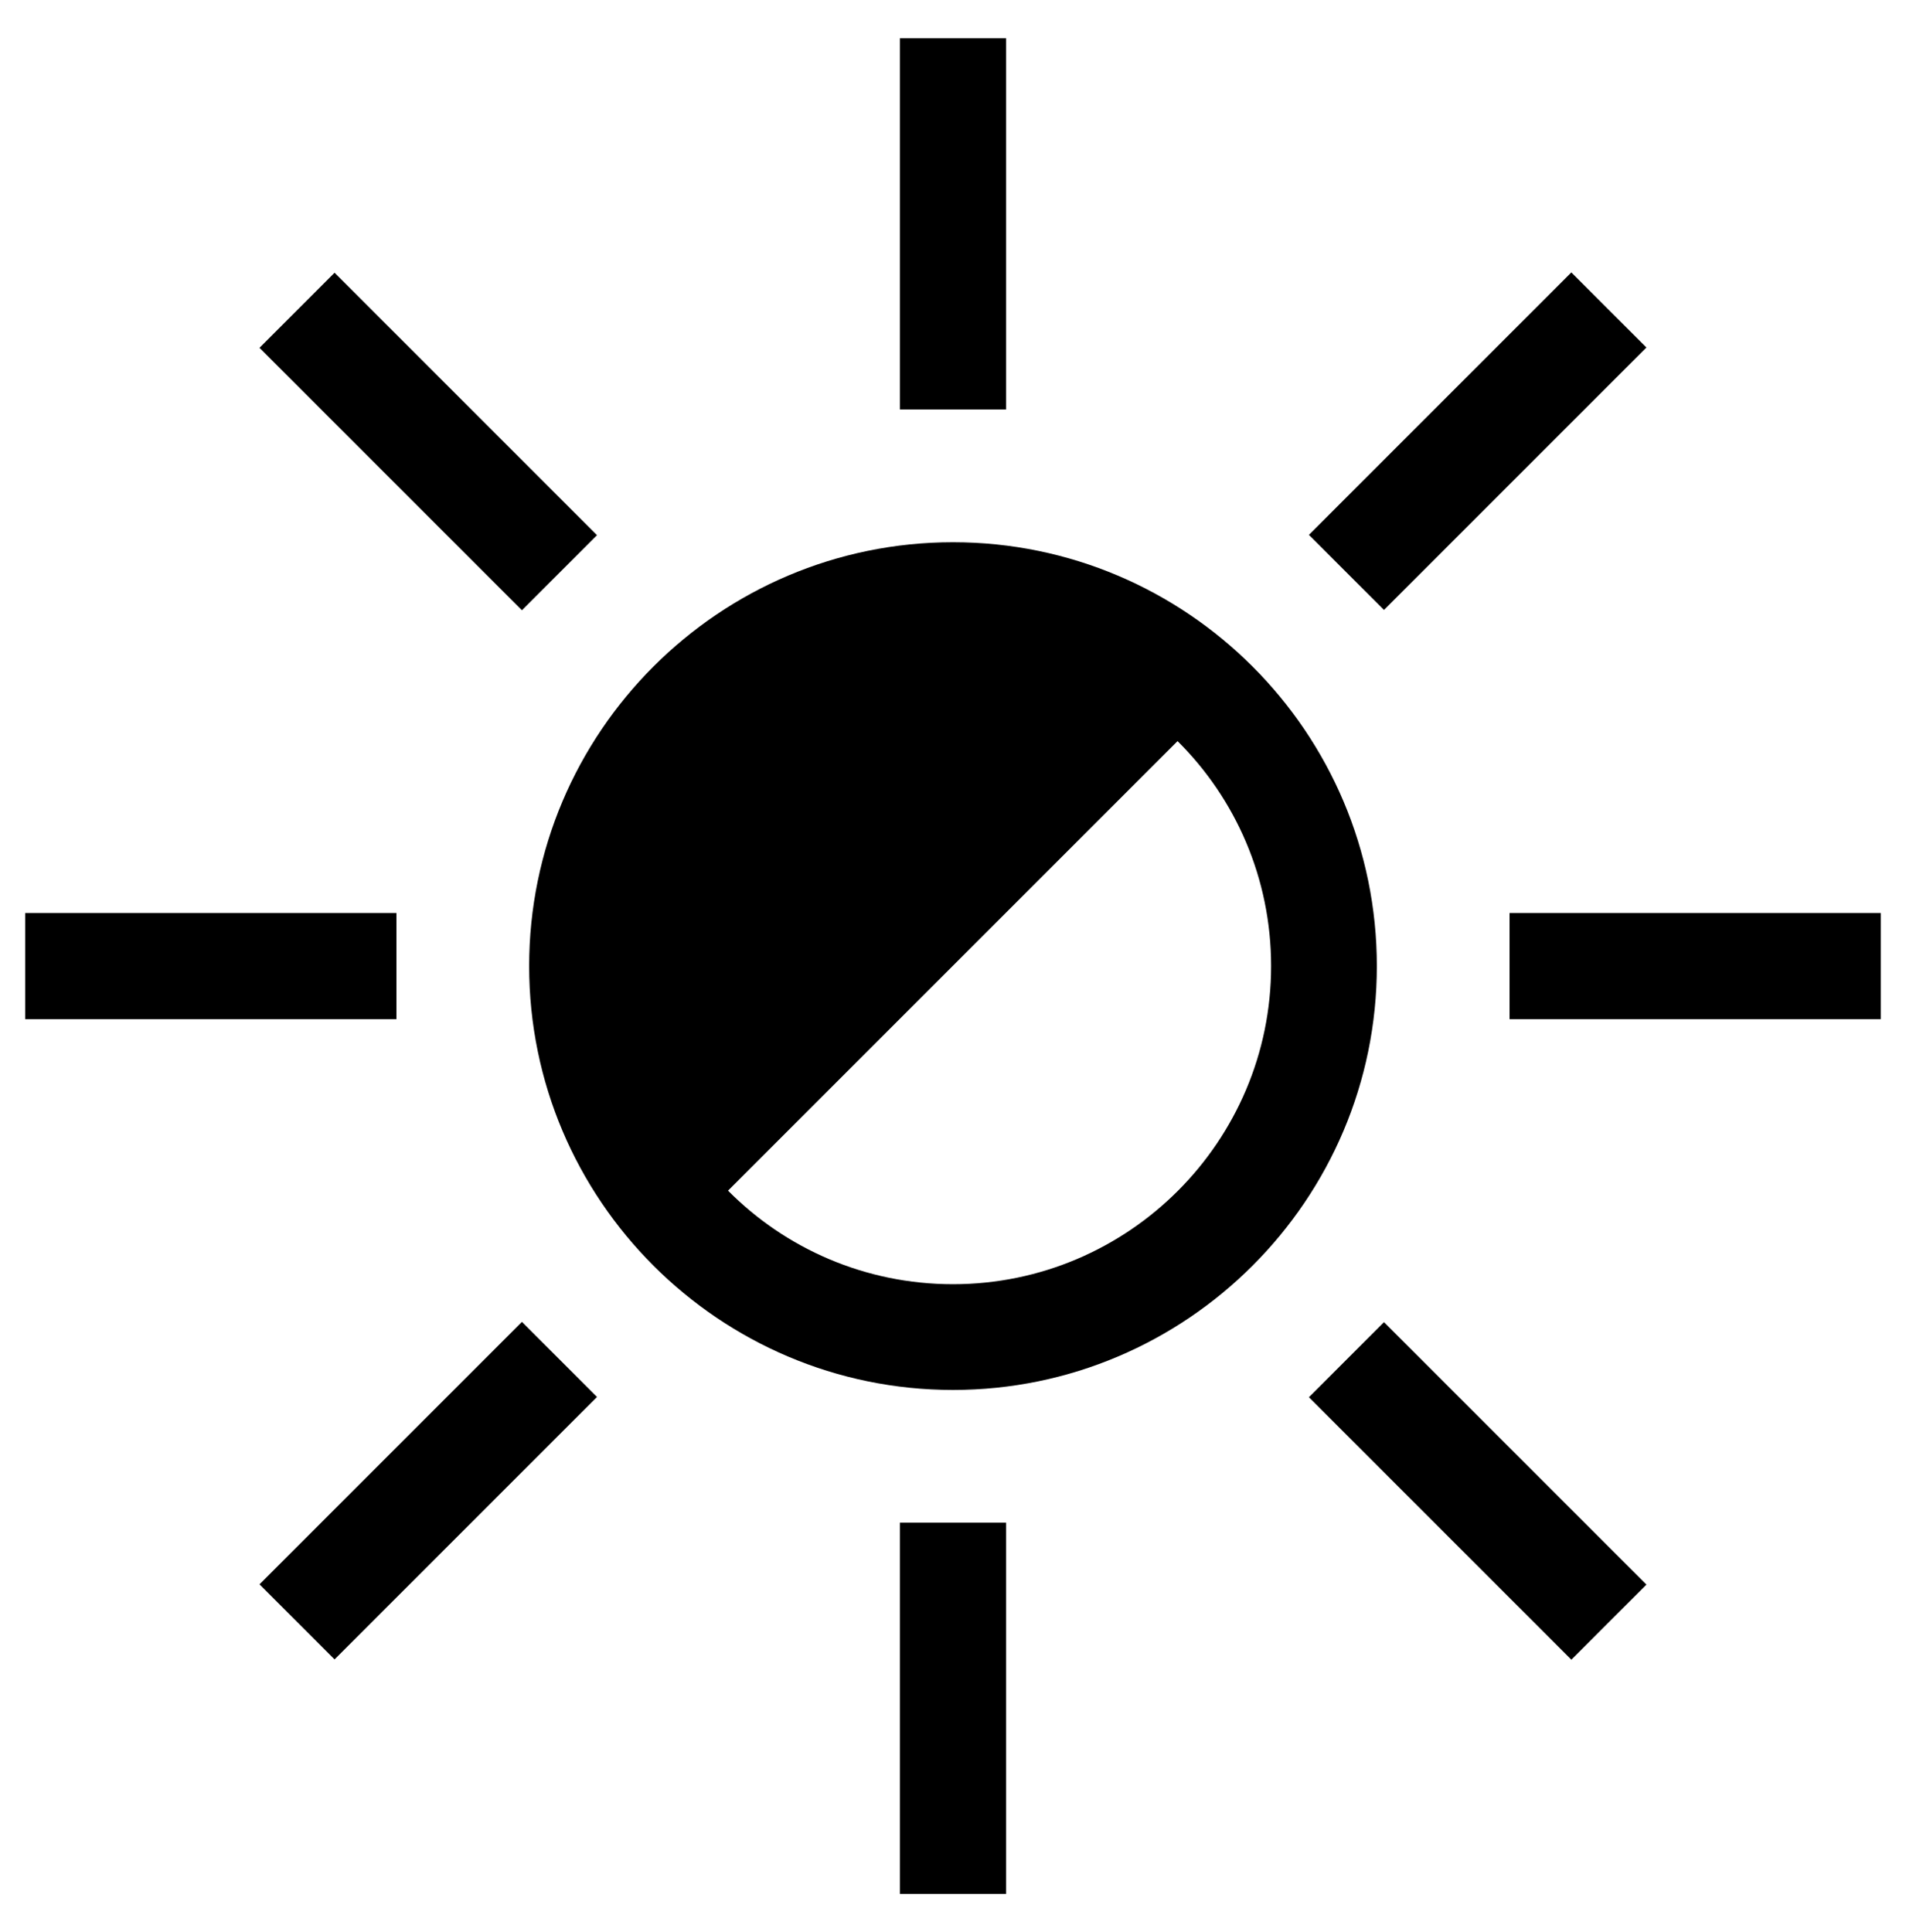
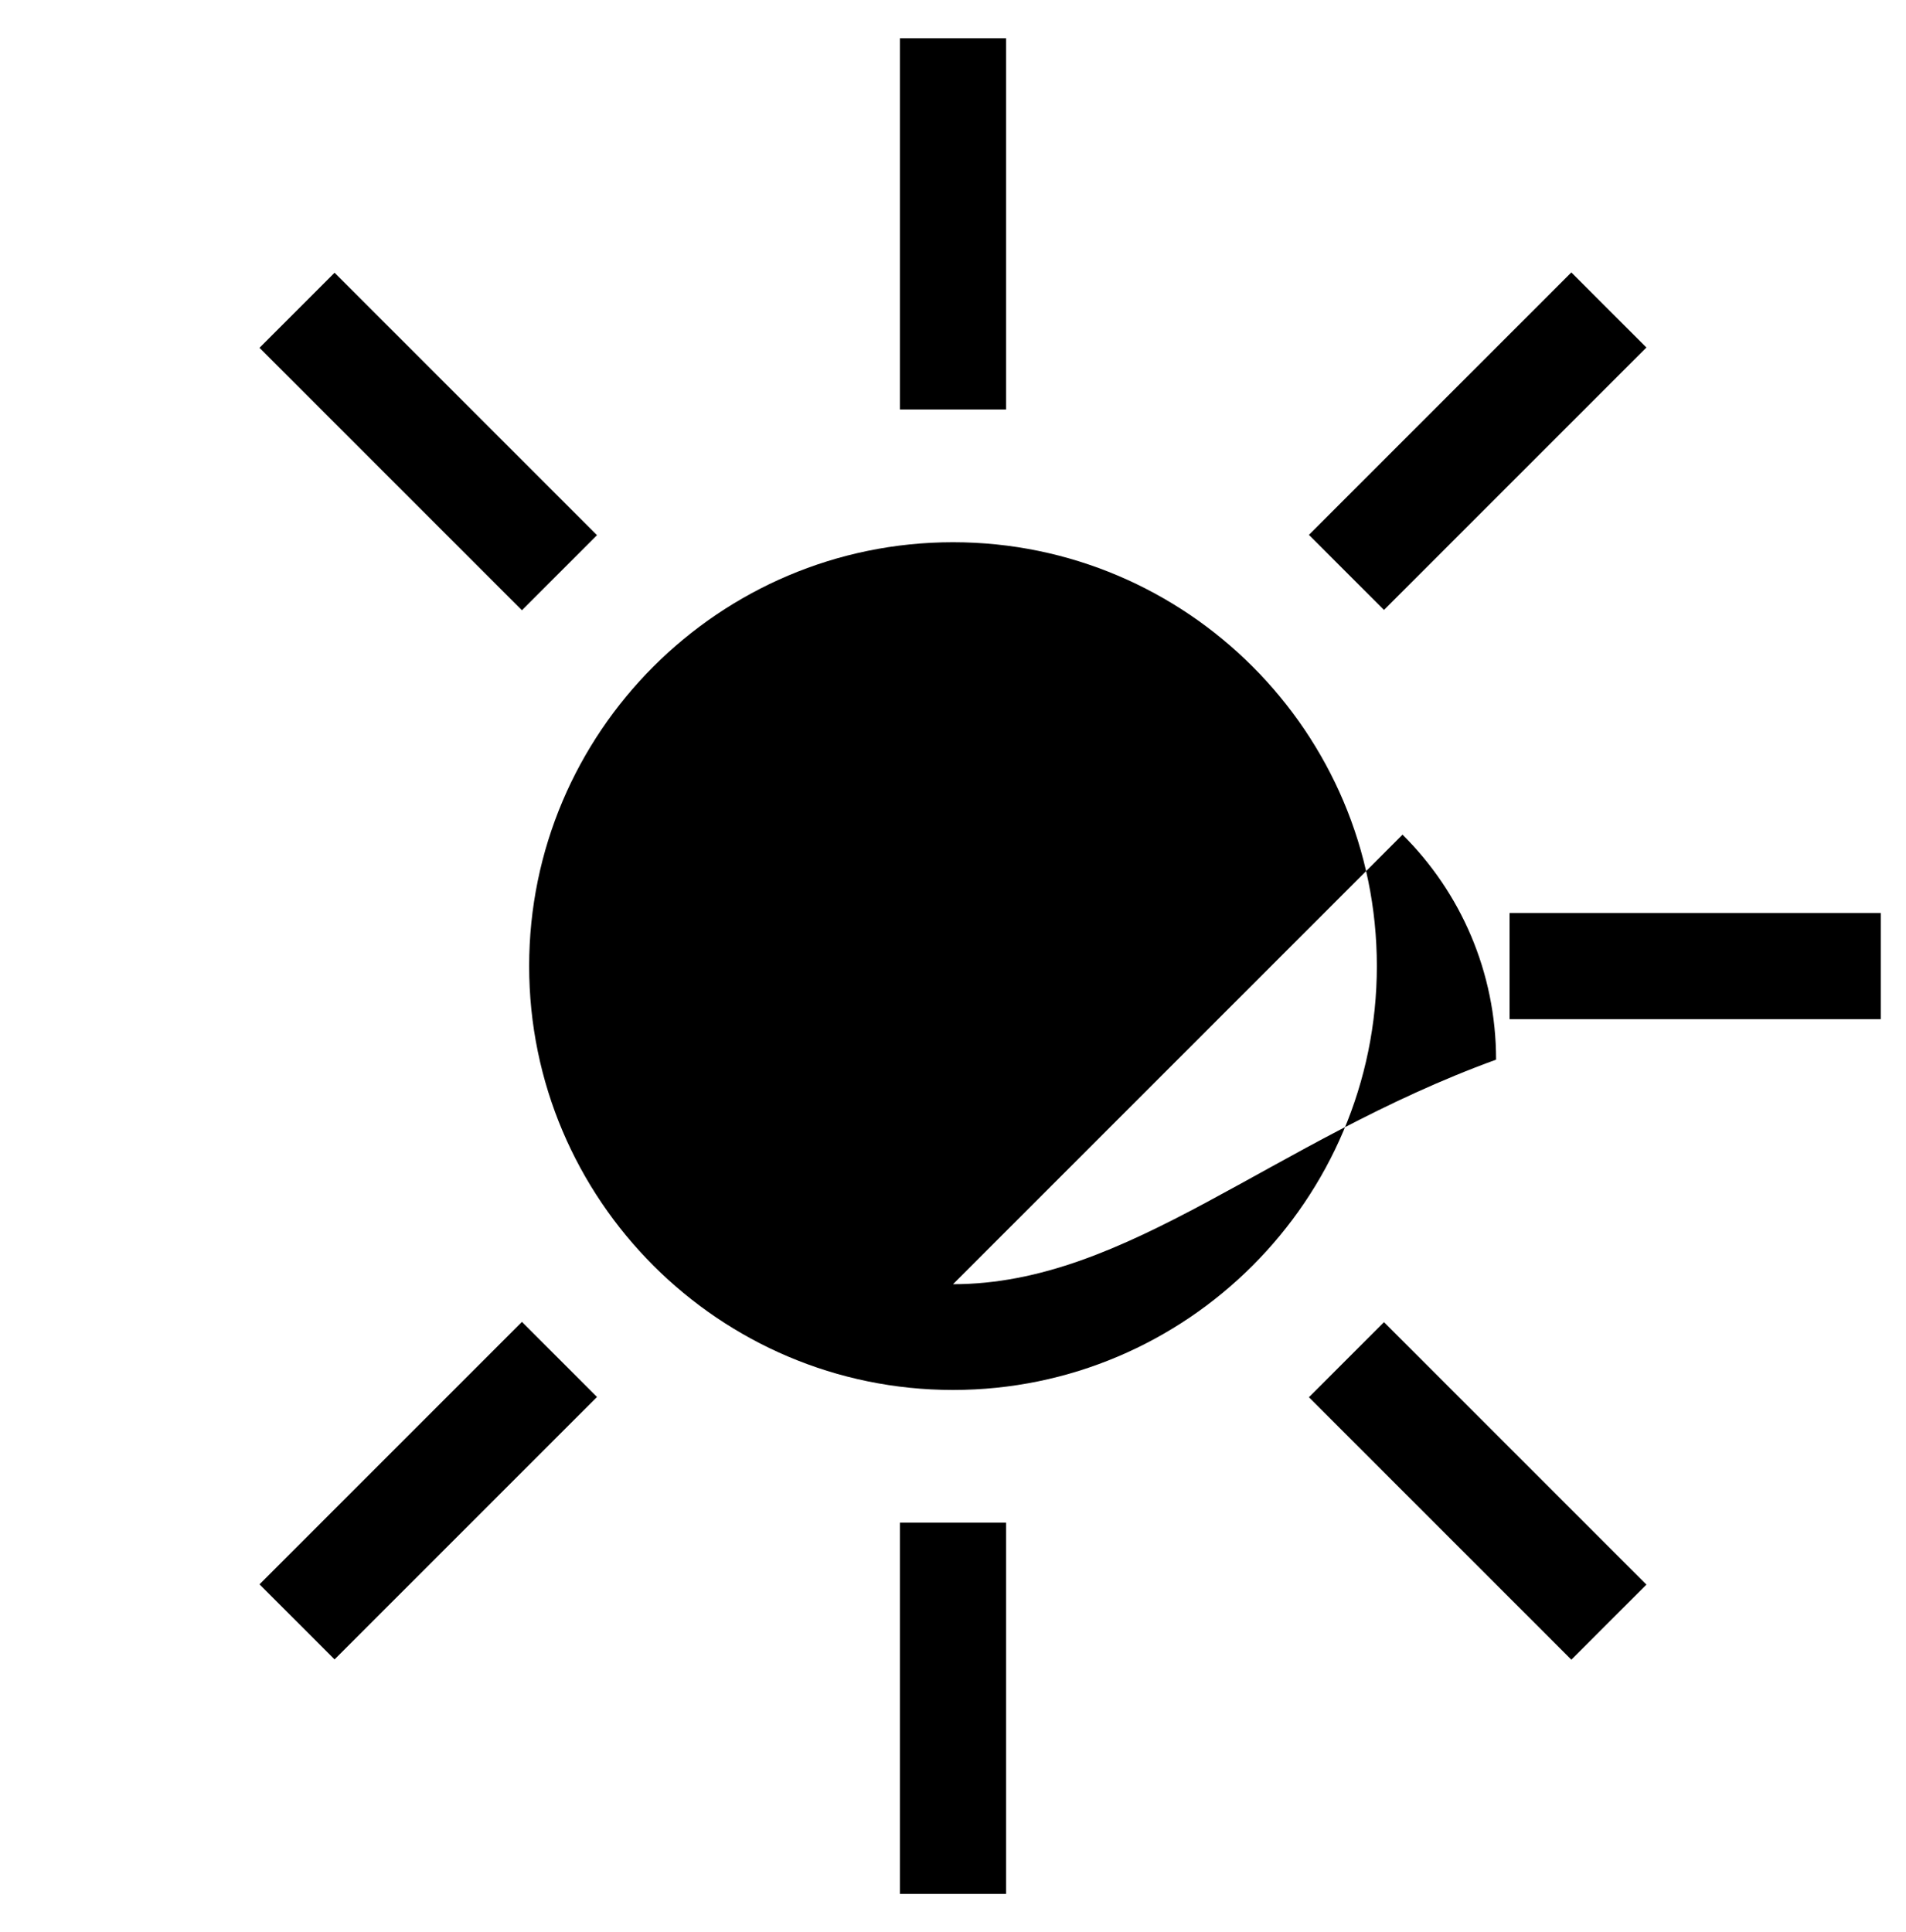
<svg xmlns="http://www.w3.org/2000/svg" version="1.1" x="0px" y="0px" viewBox="0 0 438 444" style="enable-background:new 0 0 438 444;">
  <style type="text/css">
	.st0{display:none;}
	.st1{display:inline;opacity:0.5;fill:#009FE3;}
</style>
  <g id="Box" class="st0">
    <rect y="12" class="st1" width="420" height="420" />
  </g>
  <g id="Icon">
    <g>
-       <path d="M219,124.6c-53.7,0-97.4,43.7-97.4,97.4s43.7,97.4,97.4,97.4s97.4-43.7,97.4-97.4S272.7,124.6,219,124.6z M219,295.1&#10;   c-20.2,0-38.5-8.2-51.7-21.5l103.3-103.3c13.3,13.2,21.5,31.5,21.5,51.7C292.1,262.3,259.3,295.1,219,295.1z" />
+       <path d="M219,124.6c-53.7,0-97.4,43.7-97.4,97.4s43.7,97.4,97.4,97.4s97.4-43.7,97.4-97.4S272.7,124.6,219,124.6z M219,295.1&#10;   l103.3-103.3c13.3,13.2,21.5,31.5,21.5,51.7C292.1,262.3,259.3,295.1,219,295.1z" />
      <rect x="86.2" y="58.8" transform="matrix(0.707 -0.707 0.707 0.707 -42.885 99.298)" width="24.4" height="85.3" />
      <rect x="327.4" y="300" transform="matrix(0.707 -0.707 0.707 0.707 -142.784 340.447)" width="24.4" height="85.3" />
      <rect x="297" y="89.2" transform="matrix(0.707 -0.707 0.707 0.707 27.743 269.822)" width="85.3" height="24.4" />
      <rect x="55.8" y="330.4" transform="matrix(0.707 -0.707 0.707 0.707 -213.411 169.924)" width="85.3" height="24.4" />
      <rect x="206.8" y="8.8" width="24.4" height="85.3" />
      <rect x="206.8" y="349.9" width="24.4" height="85.3" />
      <rect x="346.9" y="209.8" width="85.3" height="24.4" />
-       <rect x="5.8" y="209.8" width="85.3" height="24.4" />
    </g>
  </g>
</svg>